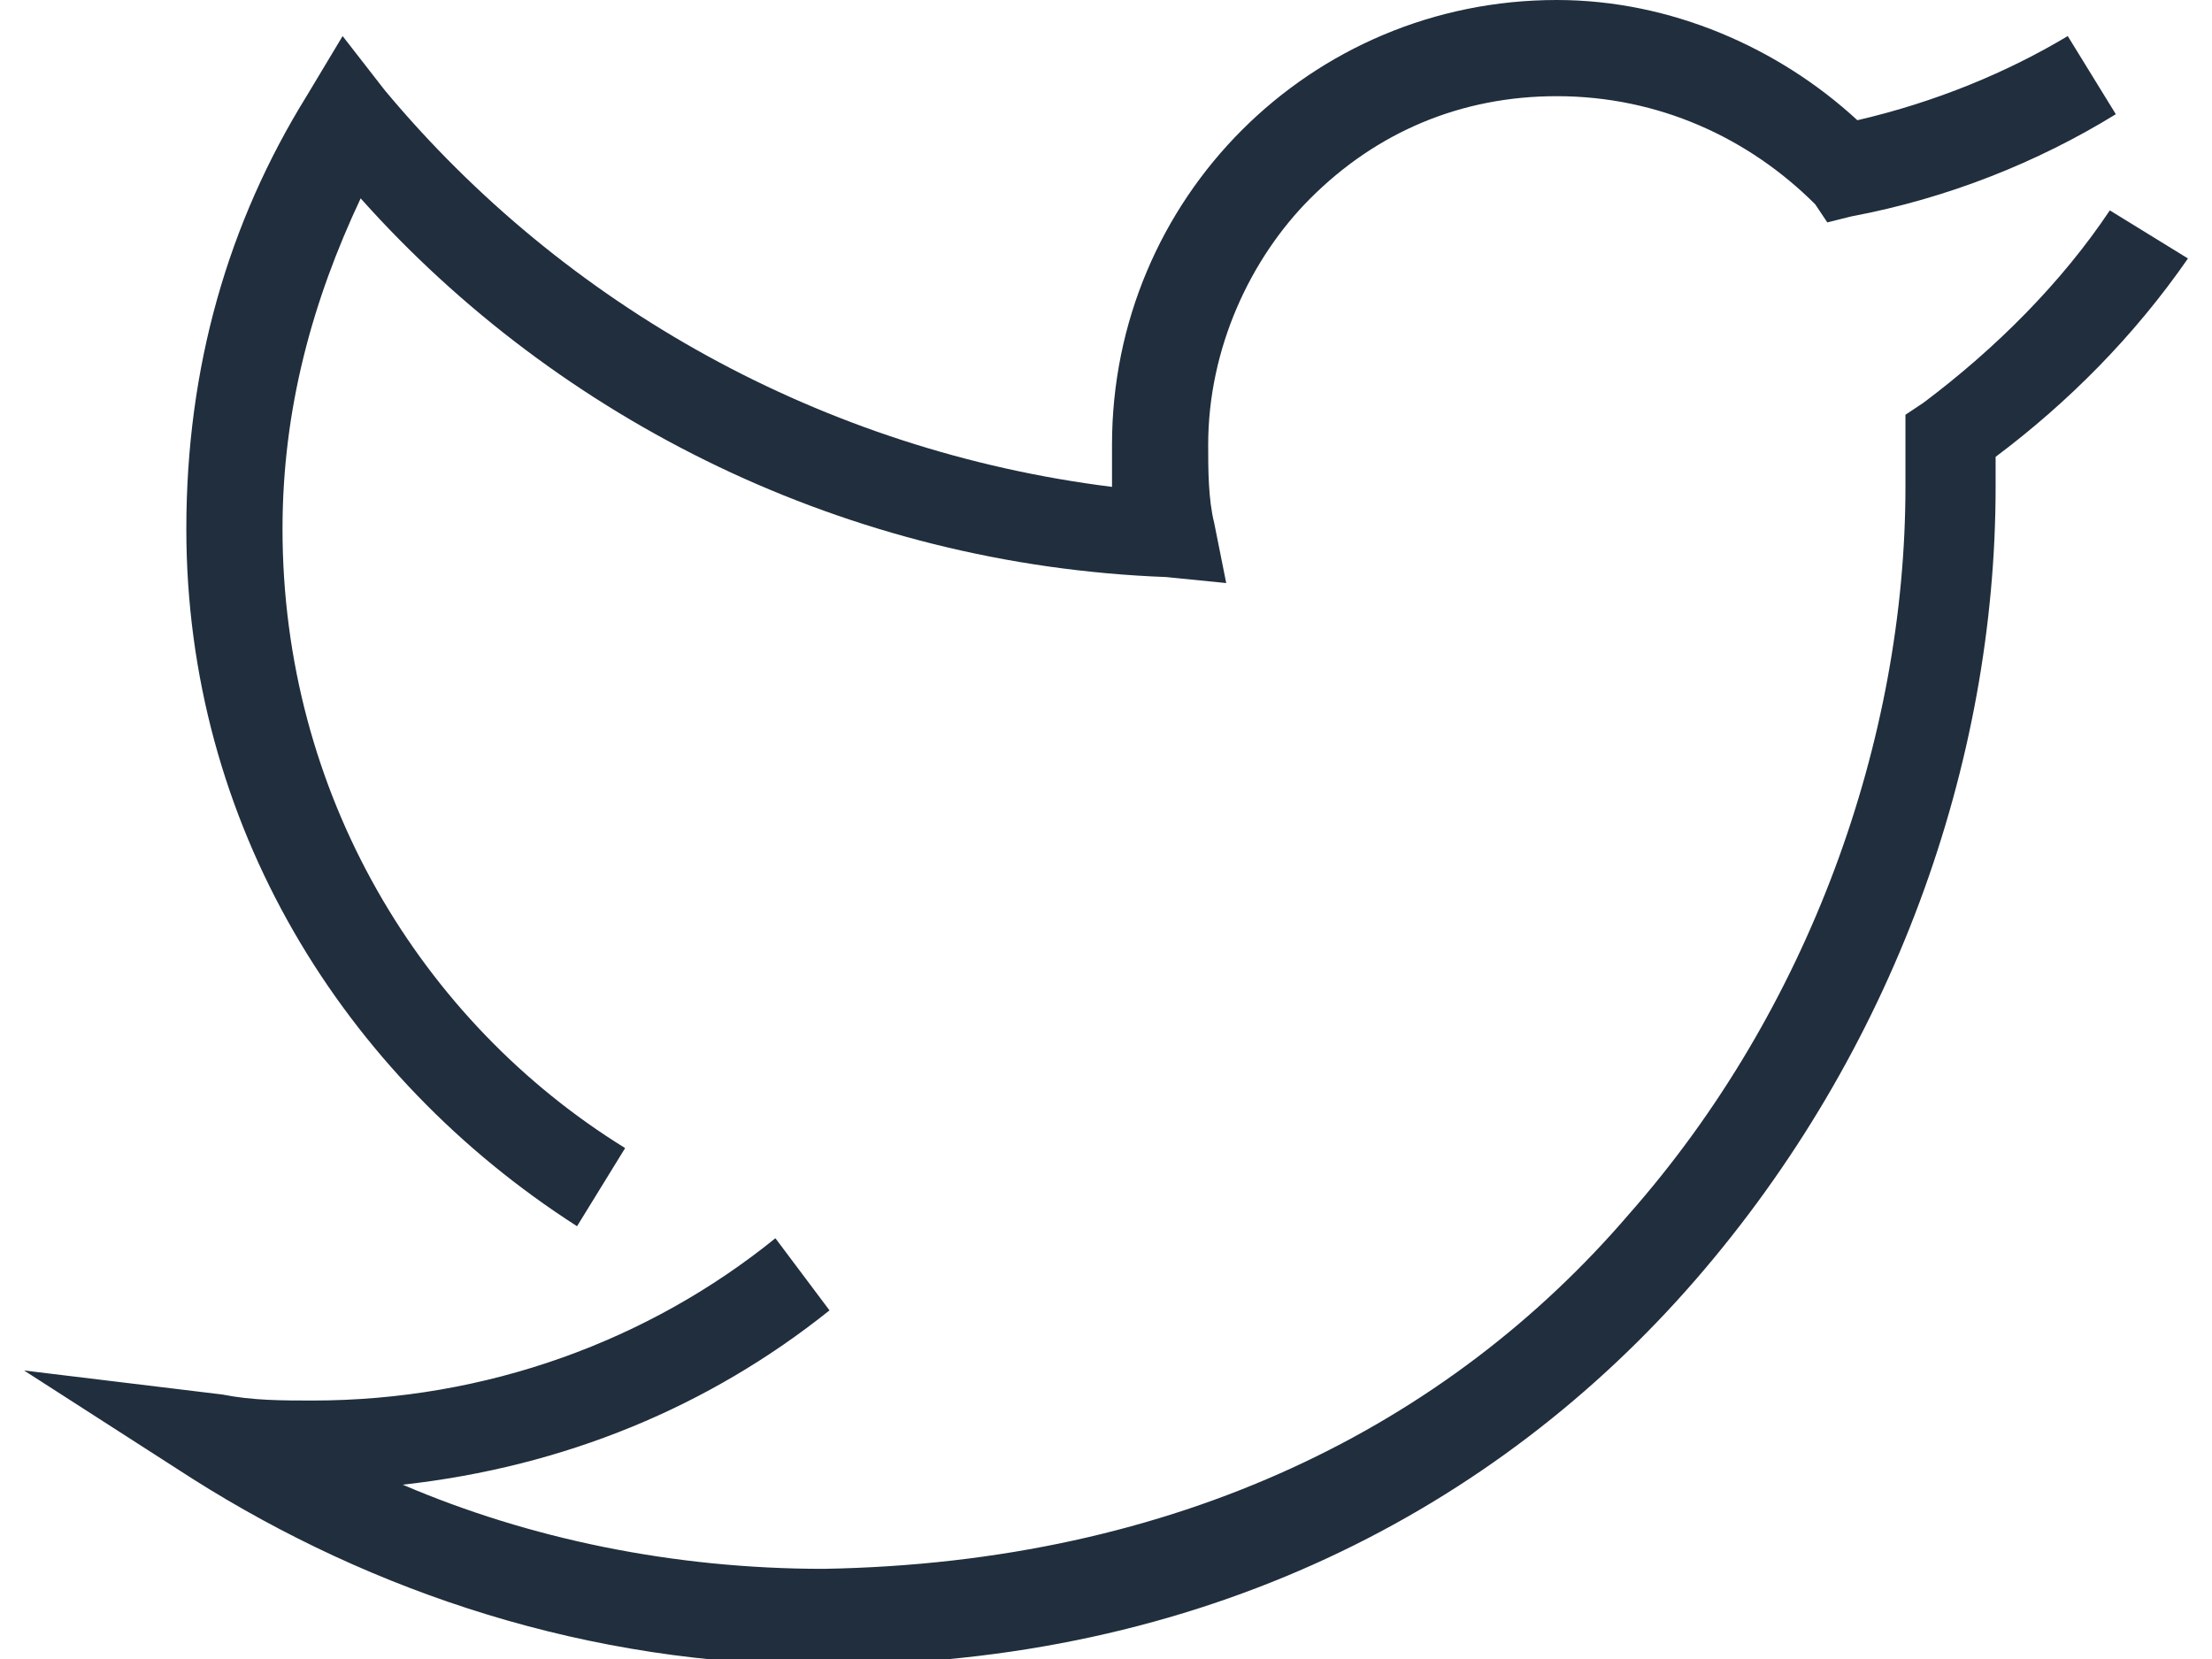
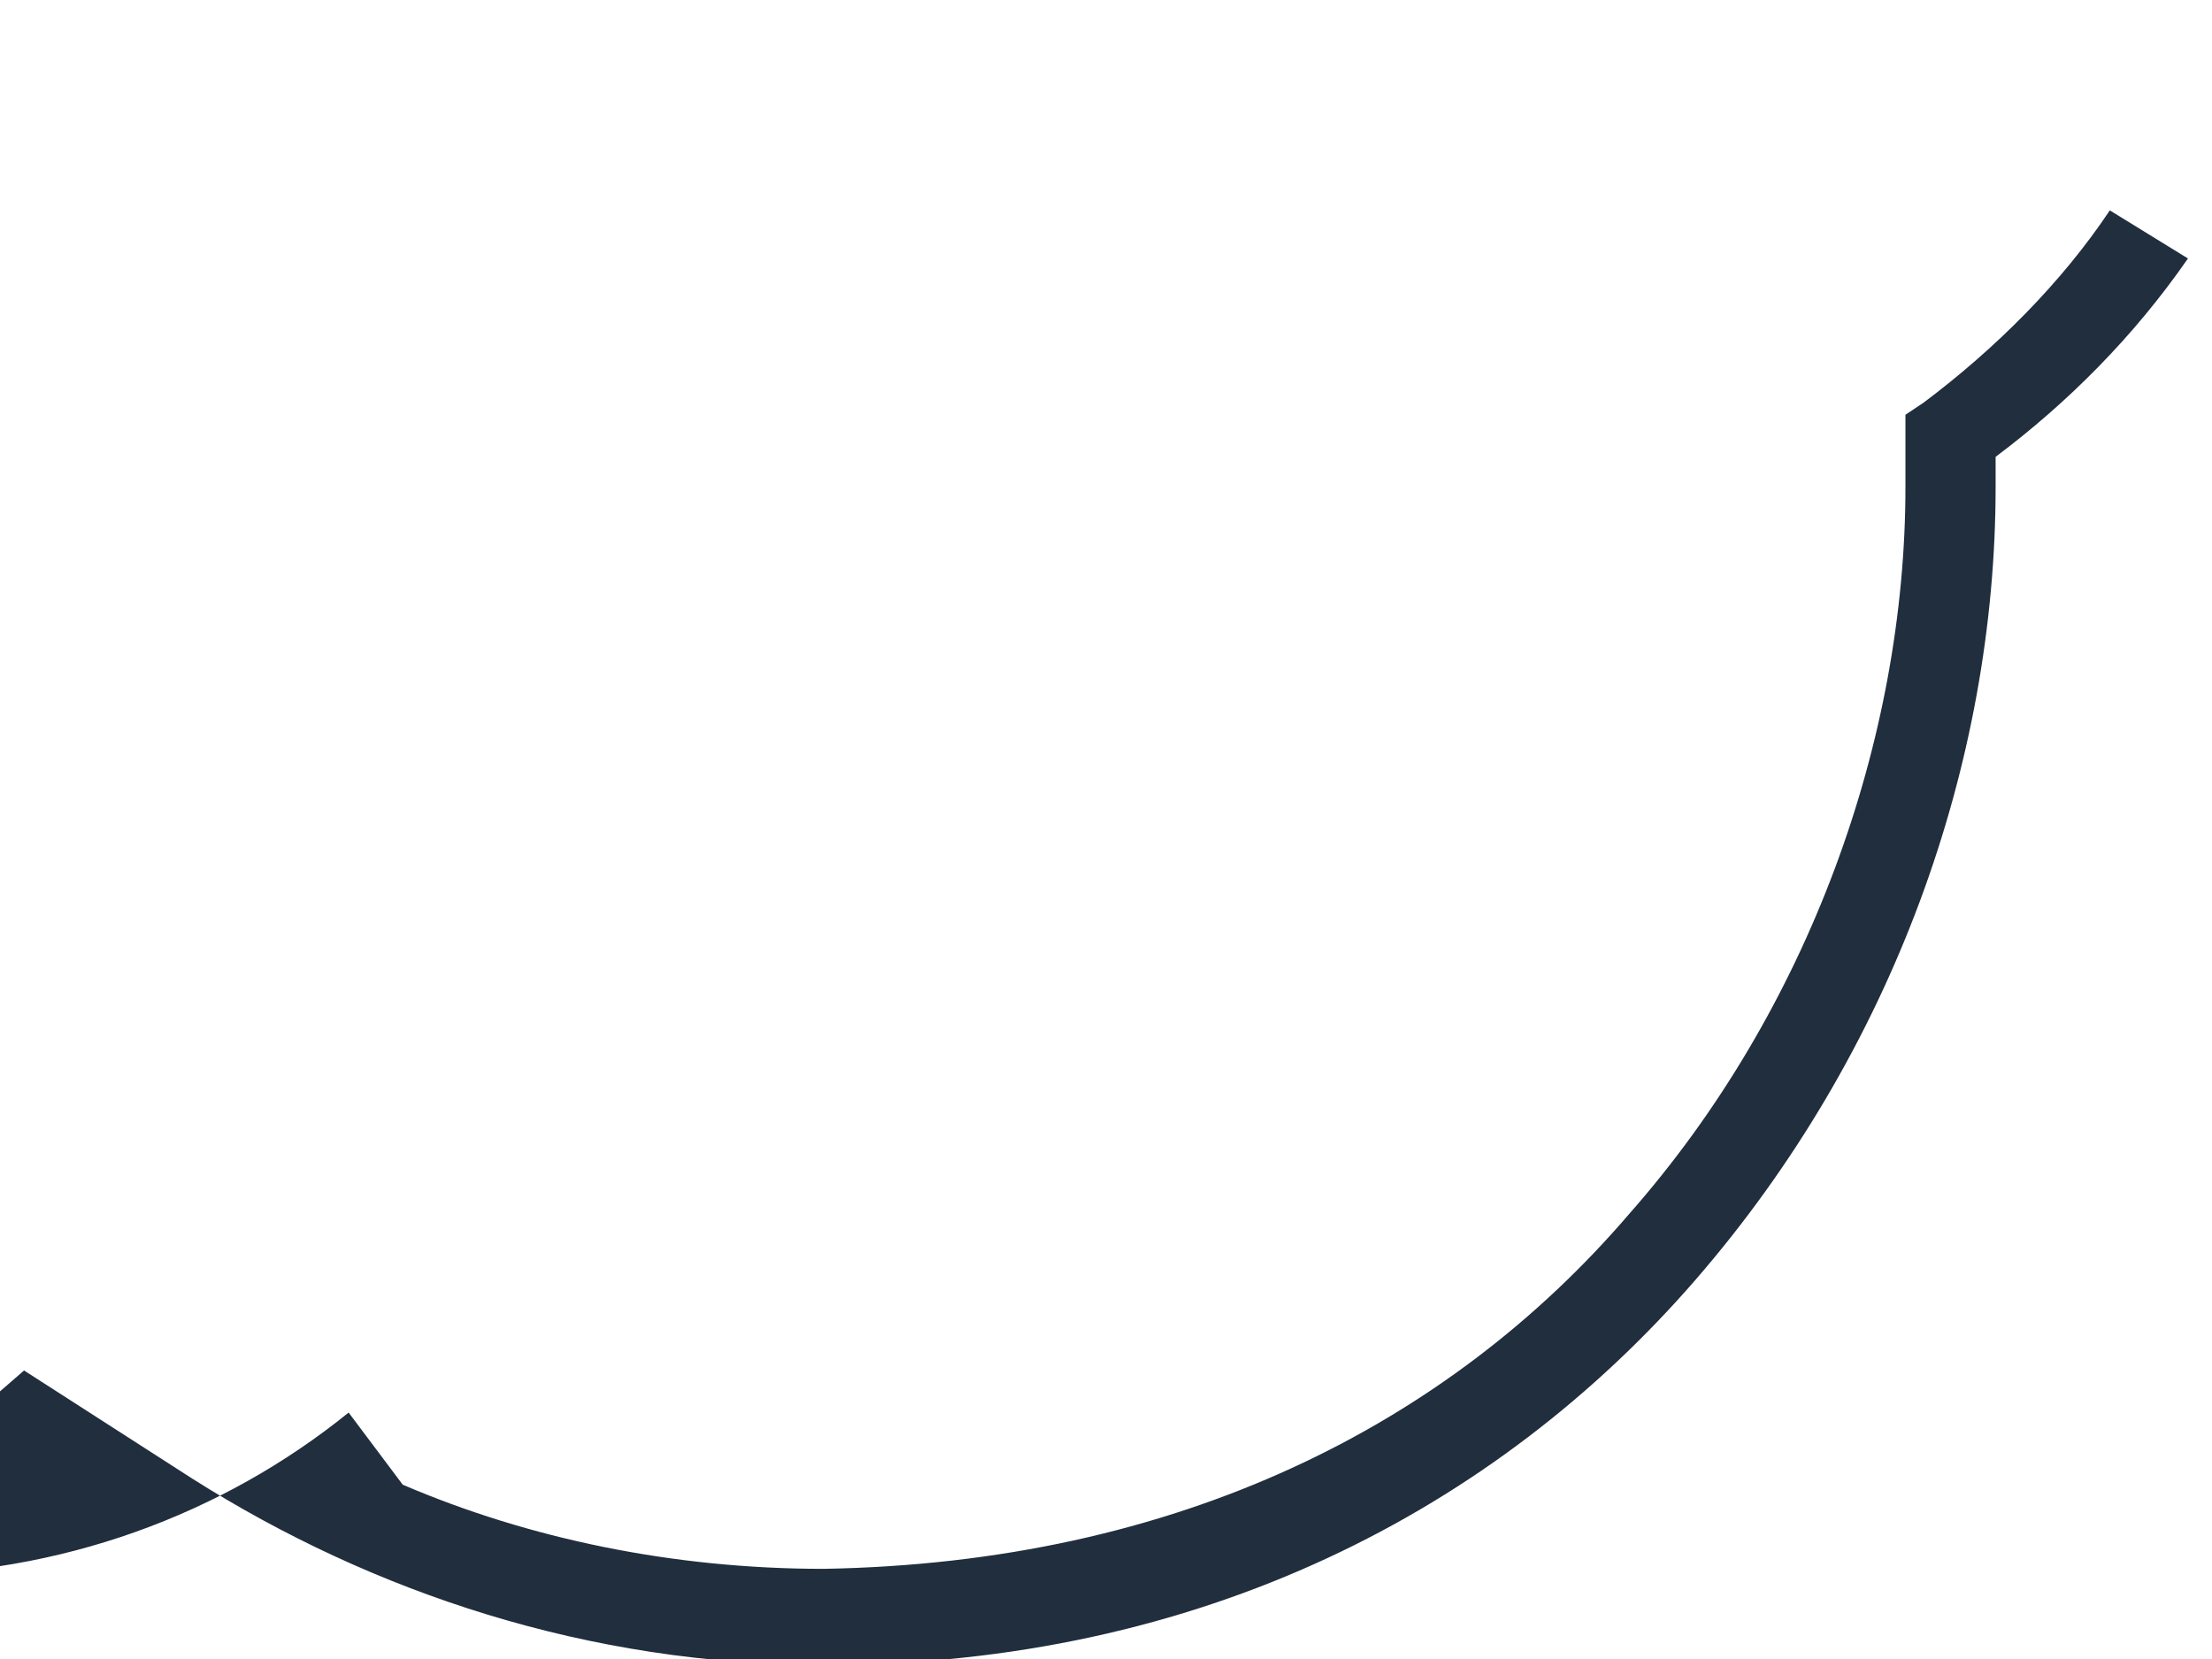
<svg xmlns="http://www.w3.org/2000/svg" version="1.1" x="0px" y="0px" width="36px" height="27px" viewBox="0 0 36 27.6" style="overflow:visible;enable-background:new 0 0 36 27.6;fill:url(#CerosGradient_idbe422adb2);" xml:space="preserve" aria-hidden="true">
  <style type="text/css">
	.st0-66bf48df6a126{fill:#373E4E;}
</style>
  <defs>
    <linearGradient class="cerosgradient" data-cerosgradient="true" id="CerosGradient_idbe422adb2" gradientUnits="userSpaceOnUse" x1="50%" y1="100%" x2="50%" y2="0%">
      <stop offset="0%" stop-color="#202E3D" />
      <stop offset="100%" stop-color="#202E3D" />
    </linearGradient>
    <linearGradient />
  </defs>
  <g>
-     <path class="st0-66bf48df6a126" d="M9.2,20.4l0.8-1.3c-3.4-2.1-5.7-5.9-5.7-10.3c0-2,0.5-3.8,1.3-5.5C8.9,7,13.7,9.4,19,9.6l1,0.1l-0.2-1   c-0.1-0.4-0.1-0.9-0.1-1.3c0-1.6,0.7-3.1,1.7-4.1c1.1-1.1,2.5-1.7,4.1-1.7c1.7,0,3.2,0.7,4.3,1.8L30,3.7l0.4-0.1   c1.6-0.3,3.1-0.9,4.4-1.7l-0.8-1.3h0C33,1.2,31.8,1.7,30.5,2c-1.3-1.2-3.1-2-5-2c-4.1,0-7.4,3.3-7.4,7.4c0,0.2,0,0.4,0,0.7   C13.3,7.5,9,5.1,6,1.5L5.3,0.6l-0.6,1l0,0c-1.3,2.1-2,4.5-2,7.2C2.7,13.7,5.3,17.9,9.2,20.4z" style="fill:url(#CerosGradient_idbe422adb2);" />
-     <path class="st0-66bf48df6a126" d="M36,4.3l-1.3-0.8c-0.8,1.2-1.9,2.3-3.1,3.2l-0.3,0.2l0,0.4c0,0.3,0,0.5,0,0.8c0,4.2-1.6,8.7-4.6,12.1   c-3,3.5-7.5,5.8-13.4,5.9c-2.5,0-4.9-0.5-7-1.4c2.7-0.3,5.1-1.3,7.1-2.9l-0.9-1.2h0c-2.1,1.7-4.8,2.7-7.7,2.7c-0.5,0-1,0-1.5-0.1   L0,22.8l2.8,1.8c3,1.9,6.6,3.1,10.5,3.1c6.3,0,11.2-2.6,14.5-6.4c3.3-3.8,5-8.6,5-13.2c0-0.2,0-0.3,0-0.5C34,6.7,35.1,5.6,36,4.3z" style="fill:url(#CerosGradient_idbe422adb2);" />
+     <path class="st0-66bf48df6a126" d="M36,4.3l-1.3-0.8c-0.8,1.2-1.9,2.3-3.1,3.2l-0.3,0.2l0,0.4c0,0.3,0,0.5,0,0.8c0,4.2-1.6,8.7-4.6,12.1   c-3,3.5-7.5,5.8-13.4,5.9c-2.5,0-4.9-0.5-7-1.4l-0.9-1.2h0c-2.1,1.7-4.8,2.7-7.7,2.7c-0.5,0-1,0-1.5-0.1   L0,22.8l2.8,1.8c3,1.9,6.6,3.1,10.5,3.1c6.3,0,11.2-2.6,14.5-6.4c3.3-3.8,5-8.6,5-13.2c0-0.2,0-0.3,0-0.5C34,6.7,35.1,5.6,36,4.3z" style="fill:url(#CerosGradient_idbe422adb2);" />
  </g>
</svg>